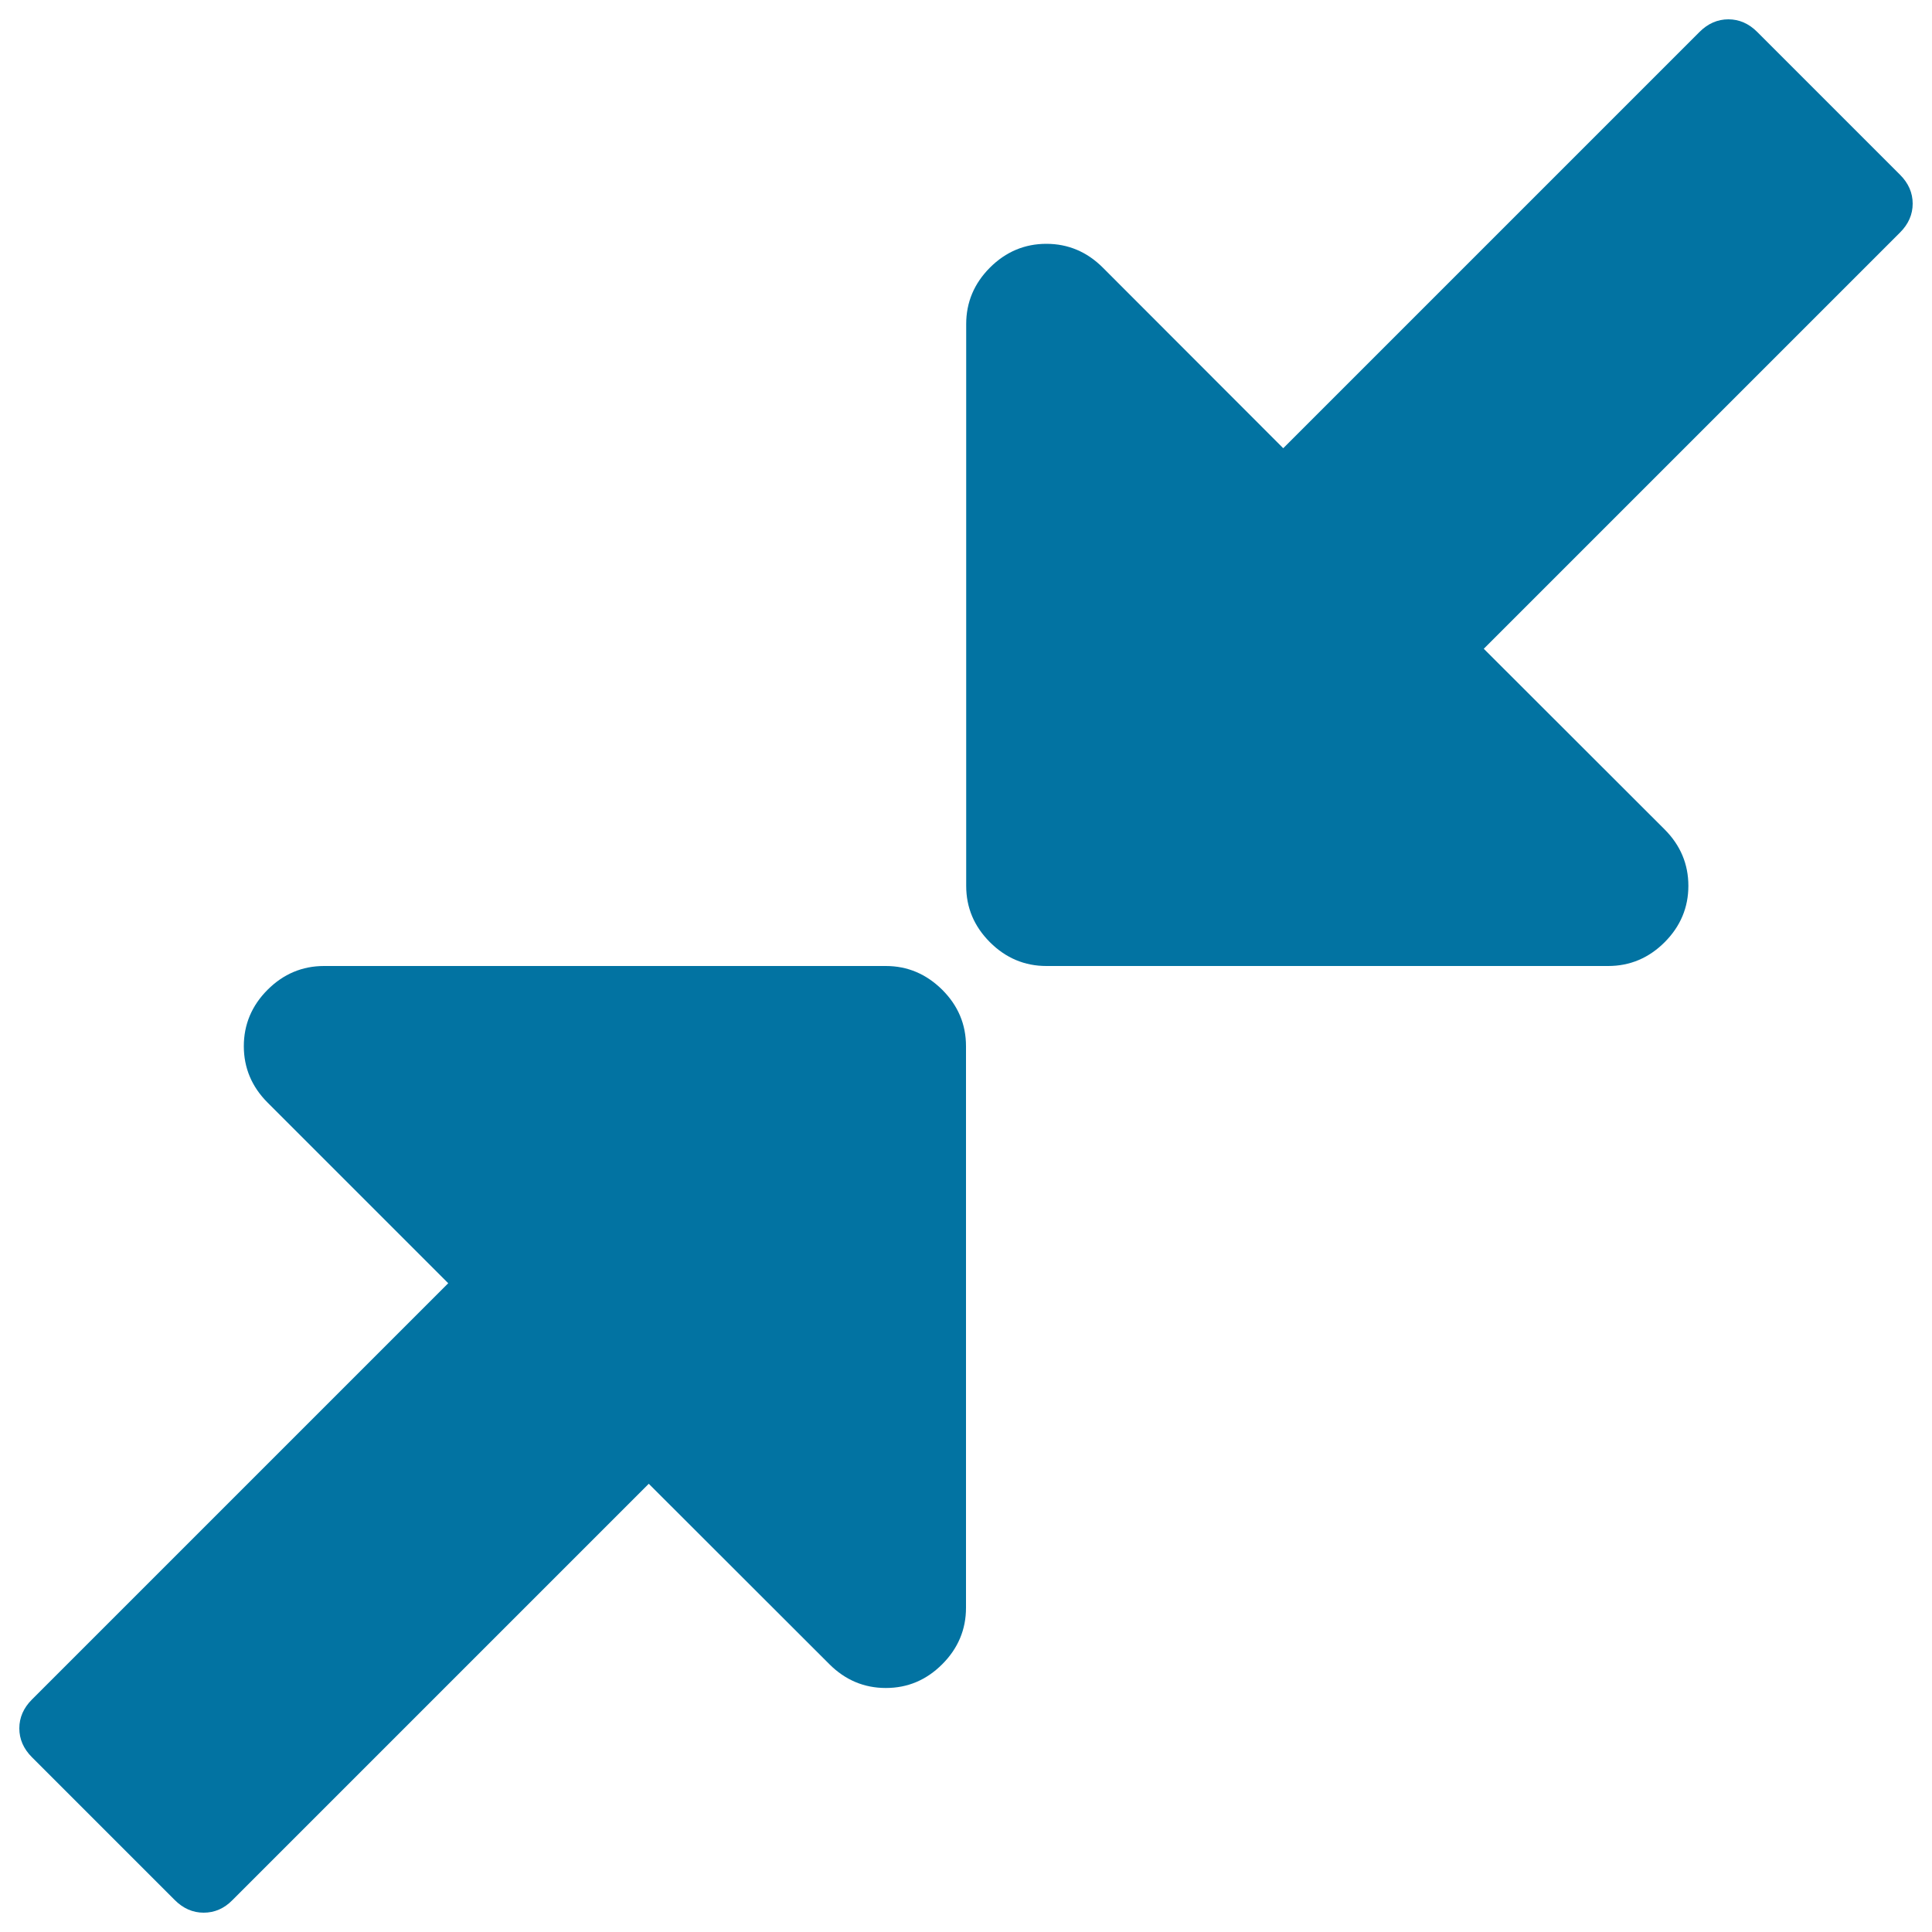
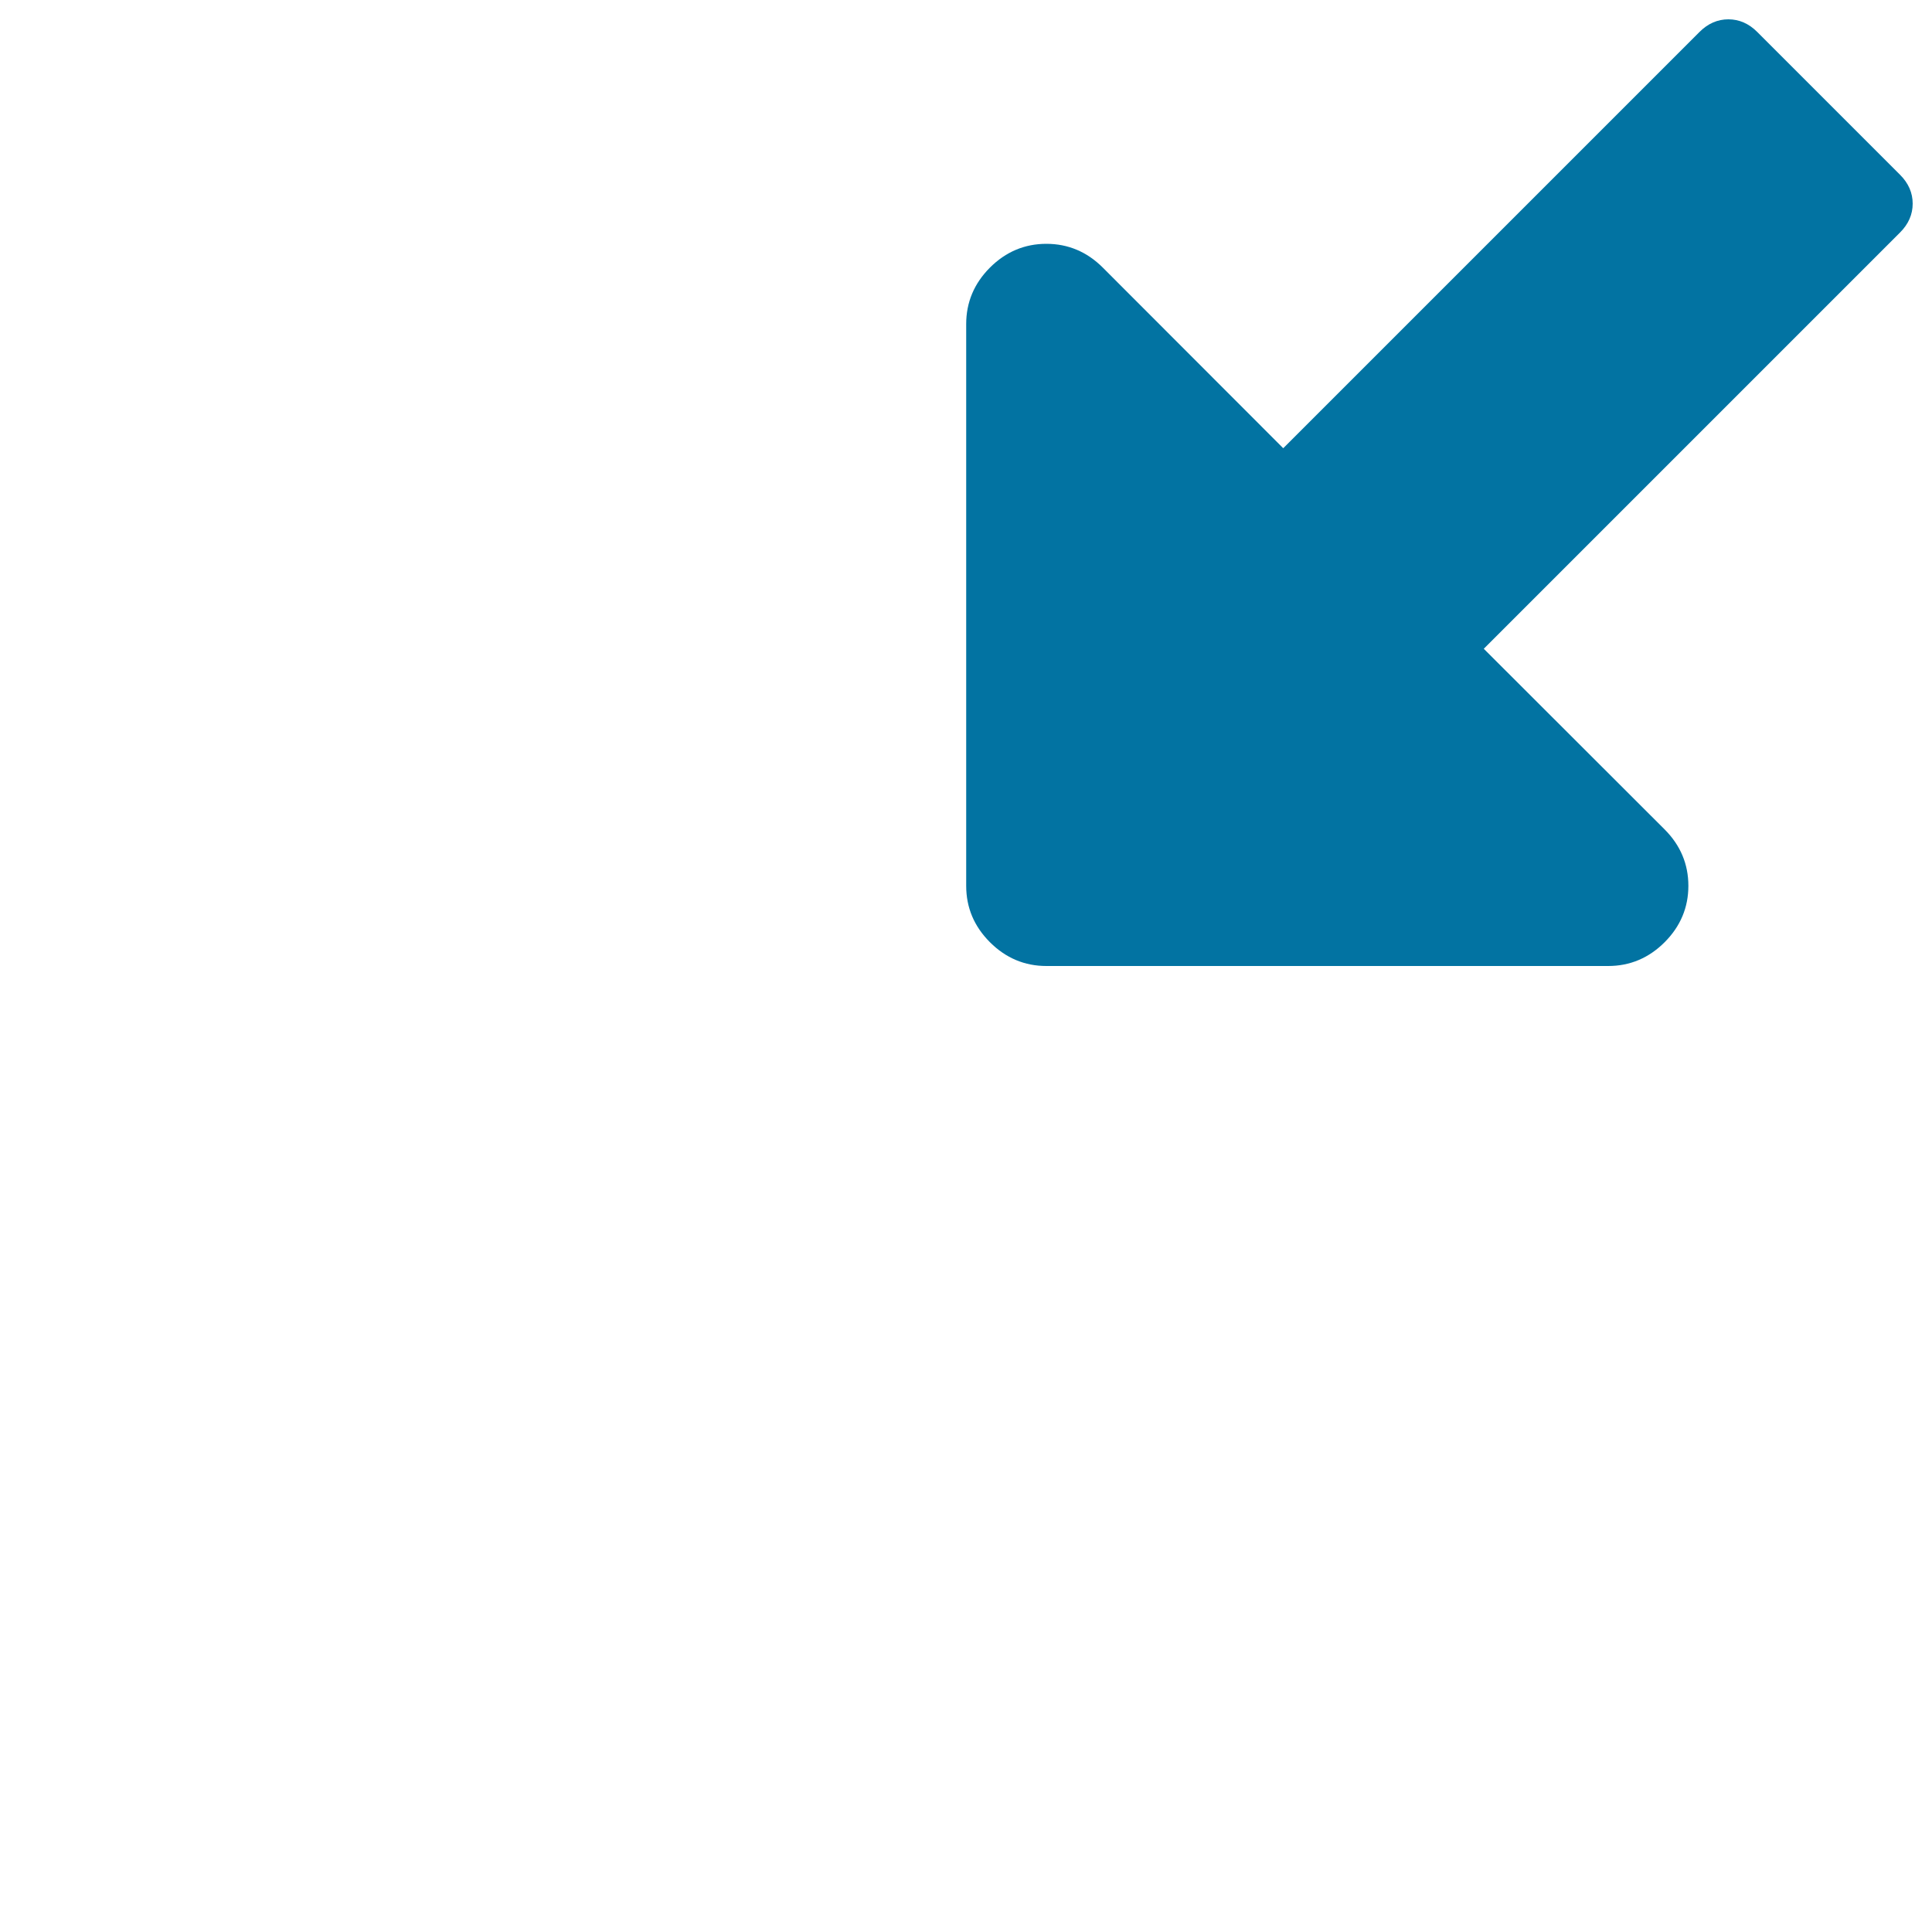
<svg xmlns="http://www.w3.org/2000/svg" viewBox="0 0 1000 1000" style="fill:#0273a2">
  <title>Resize Option SVG icon</title>
  <g>
    <g>
      <path d="M990,105.4c0-5.6-2.2-10.6-6.5-14.9l-74-74c-4.3-4.3-9.3-6.5-14.9-6.5c-5.6,0-10.6,2.2-14.9,6.5L664.2,232l-93.4-93.5c-8.2-8.2-18-12.3-29.2-12.3c-11.2,0-21,4.1-29.2,12.3c-8.2,8.2-12.3,18-12.3,29.2v290.8c0,11.3,4.1,21,12.3,29.2c8.2,8.2,18,12.3,29.2,12.3h290.8c11.2,0,21-4.1,29.2-12.3c8.2-8.2,12.3-18,12.3-29.2c0-11.2-4.1-21-12.3-29.2L768,335.8l215.5-215.5C987.8,116,990,111,990,105.4z" />
-       <path d="M458.5,500H167.7c-11.2,0-21,4.1-29.2,12.3c-8.2,8.2-12.3,18-12.3,29.2c0,11.2,4.1,21,12.3,29.2l93.5,93.5L16.5,879.7C12.2,884,10,889,10,894.6c0,5.6,2.2,10.6,6.5,14.9l74,74c4.3,4.3,9.3,6.5,14.9,6.5c5.6,0,10.6-2.1,14.9-6.5L335.8,768l93.5,93.4c8.2,8.2,18,12.3,29.2,12.3c11.3,0,21-4.1,29.2-12.3c8.2-8.2,12.3-18,12.3-29.2V541.5c0-11.3-4.1-21-12.3-29.2C479.4,504.1,469.7,500,458.5,500z" />
    </g>
  </g>
</svg>